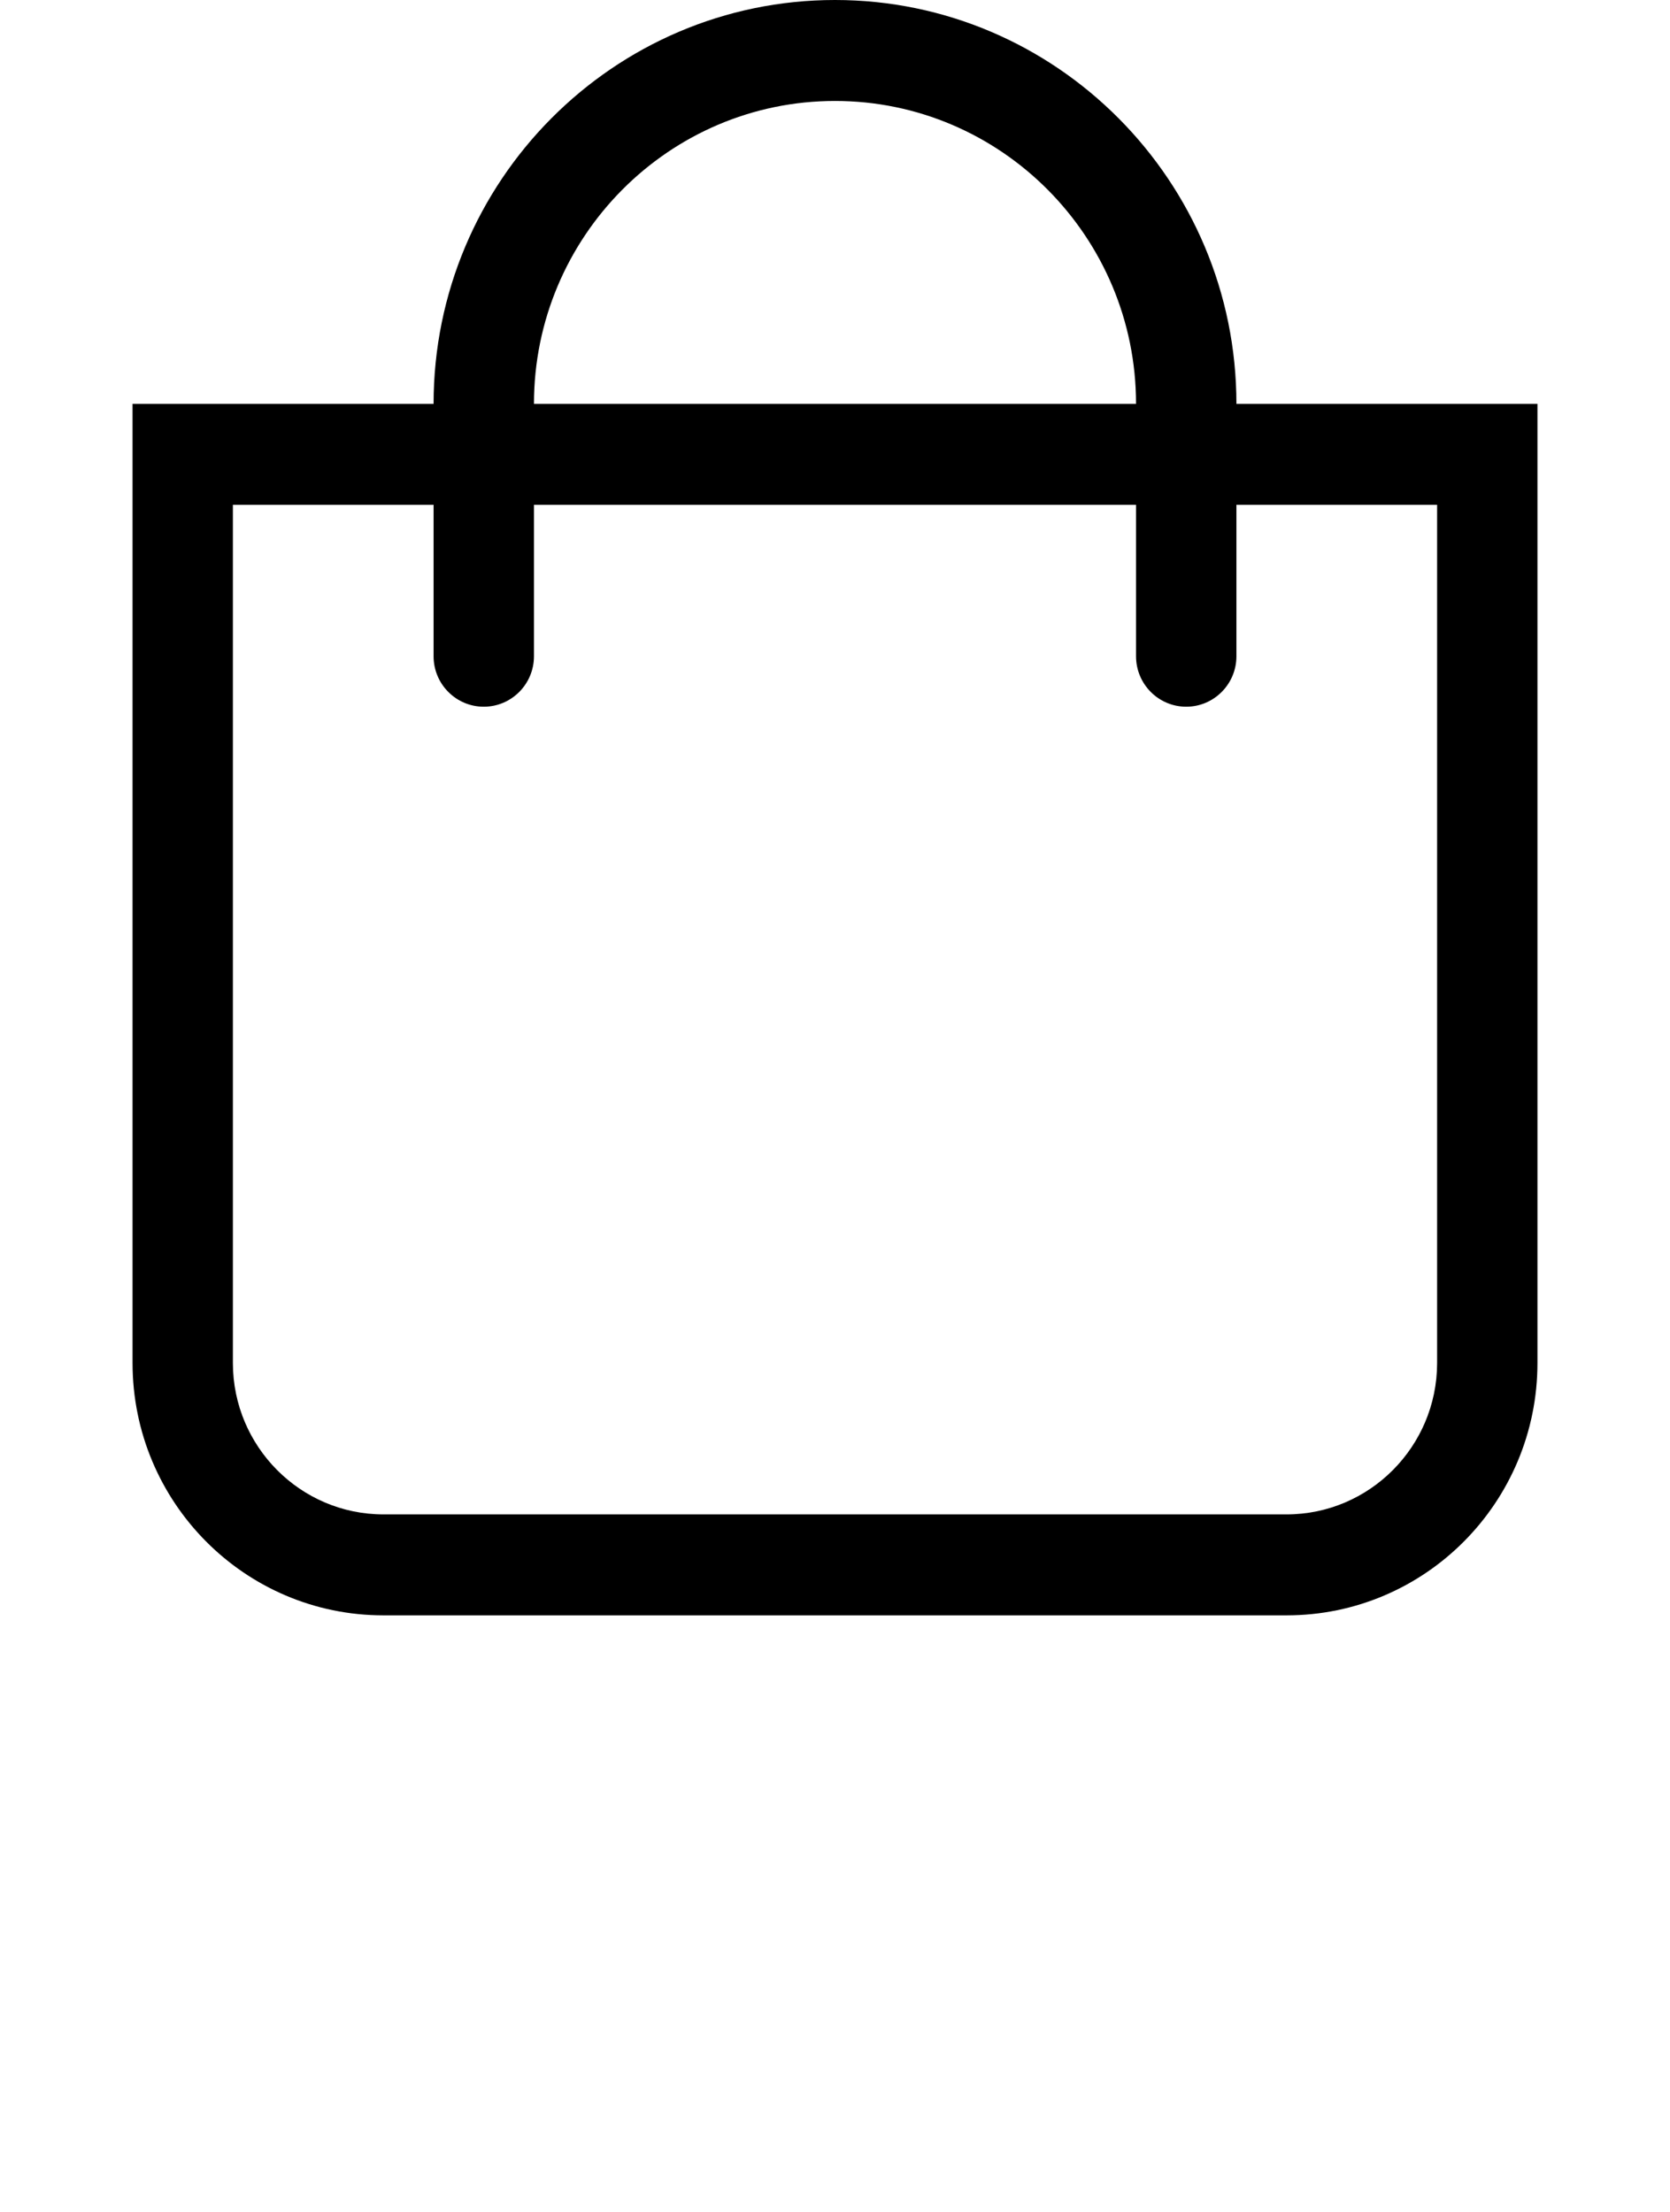
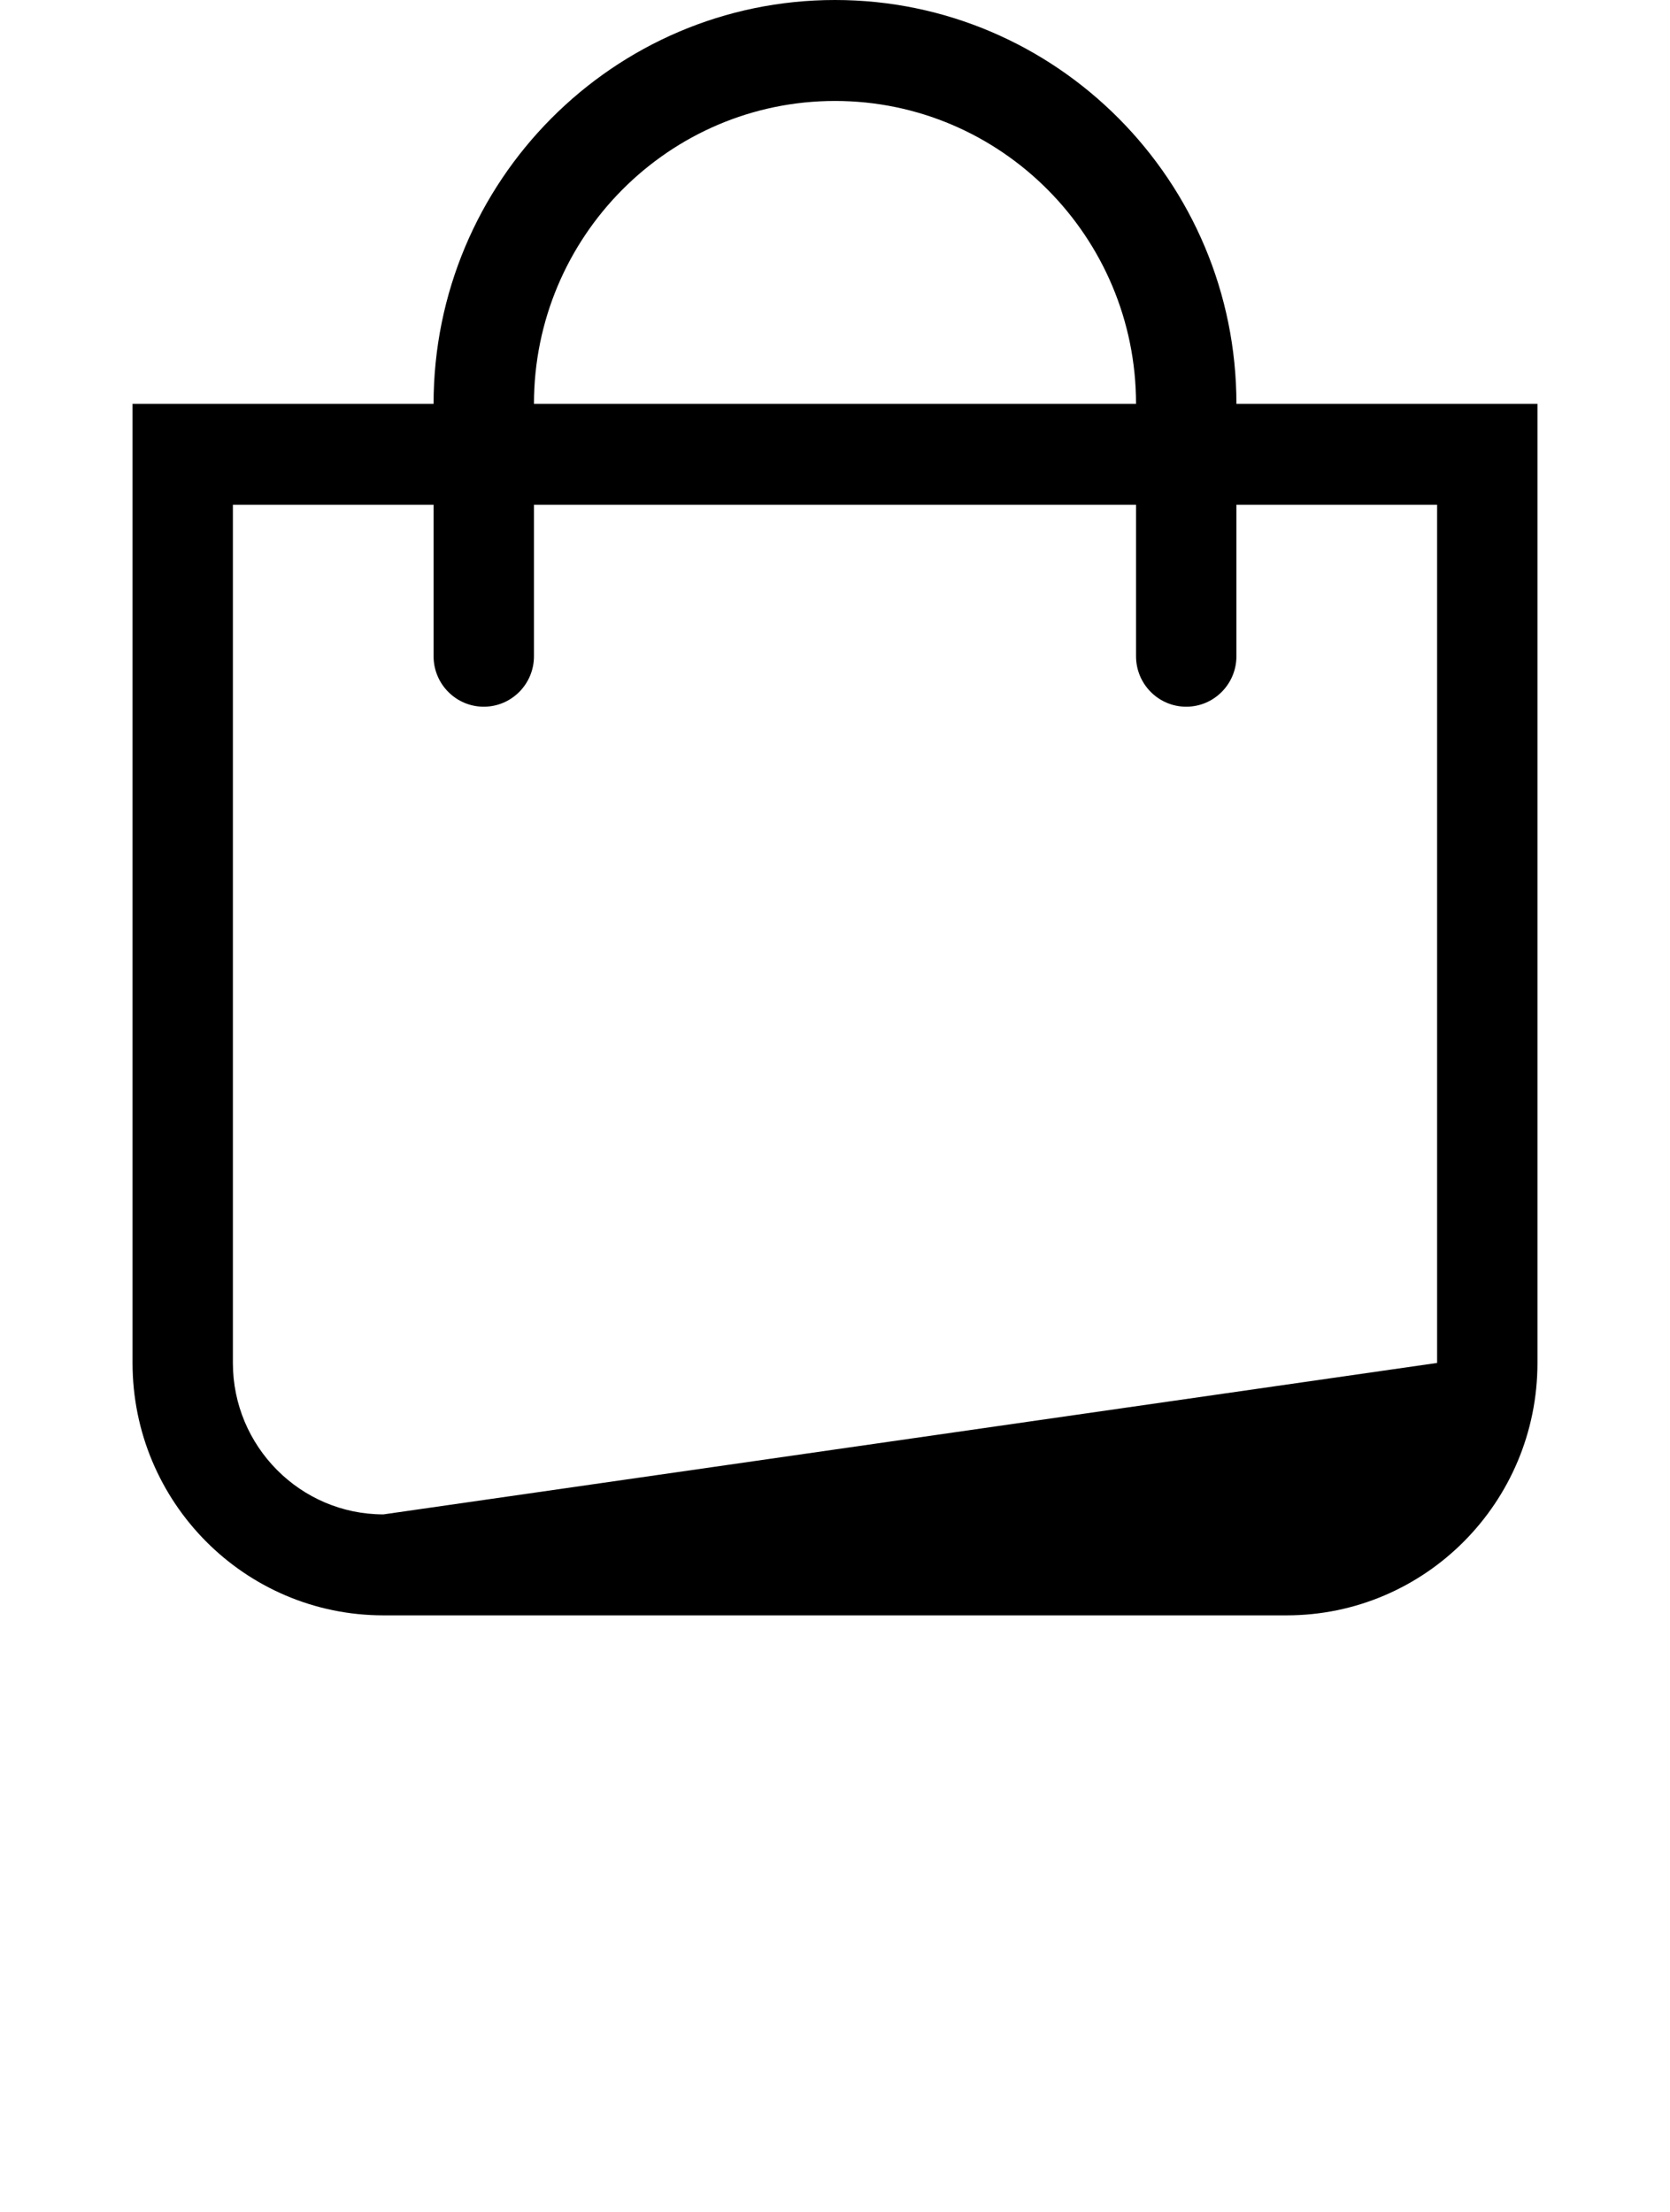
<svg xmlns="http://www.w3.org/2000/svg" width="40px" height="53px" viewBox="0 0 40 63" version="1.1">
  <title>Bag-light</title>
  <desc>Created with Sketch.</desc>
  <g id="Bag-light" stroke="none" stroke-width="1" fill="none" fill-rule="evenodd">
    <g fill="#000000" fill-rule="nonzero" id="menu">
      <g>
        <g id="shopping-bag-light">
-           <path d="M31.429,11.5 C31.429,5.159 26.302,0 20,0 C13.698,0 8.571,5.159 8.571,11.5 L0,11.5 L0,38.812 C0,42.782 3.198,46 7.143,46 L32.857,46 C36.802,46 40,42.782 40,38.812 L40,11.5 L31.429,11.5 Z M20,2.875 C24.726,2.875 28.571,6.744 28.571,11.5 L11.429,11.5 C11.429,6.744 15.274,2.875 20,2.875 Z M37.143,38.812 C37.143,41.19 35.22,43.125 32.857,43.125 L7.143,43.125 C4.78,43.125 2.857,41.19 2.857,38.812 L2.857,14.375 L8.571,14.375 L8.571,18.688 C8.571,19.481 9.211,20.125 10,20.125 C10.789,20.125 11.429,19.481 11.429,18.688 L11.429,14.375 L28.571,14.375 L28.571,18.688 C28.571,19.481 29.211,20.125 30,20.125 C30.789,20.125 31.429,19.481 31.429,18.688 L31.429,14.375 L37.143,14.375 L37.143,38.812 Z" id="Shape" />
+           <path d="M31.429,11.5 C31.429,5.159 26.302,0 20,0 C13.698,0 8.571,5.159 8.571,11.5 L0,11.5 L0,38.812 C0,42.782 3.198,46 7.143,46 L32.857,46 C36.802,46 40,42.782 40,38.812 L40,11.5 L31.429,11.5 Z M20,2.875 C24.726,2.875 28.571,6.744 28.571,11.5 L11.429,11.5 C11.429,6.744 15.274,2.875 20,2.875 Z M37.143,38.812 L7.143,43.125 C4.78,43.125 2.857,41.19 2.857,38.812 L2.857,14.375 L8.571,14.375 L8.571,18.688 C8.571,19.481 9.211,20.125 10,20.125 C10.789,20.125 11.429,19.481 11.429,18.688 L11.429,14.375 L28.571,14.375 L28.571,18.688 C28.571,19.481 29.211,20.125 30,20.125 C30.789,20.125 31.429,19.481 31.429,18.688 L31.429,14.375 L37.143,14.375 L37.143,38.812 Z" id="Shape" />
        </g>
      </g>
    </g>
  </g>
</svg>